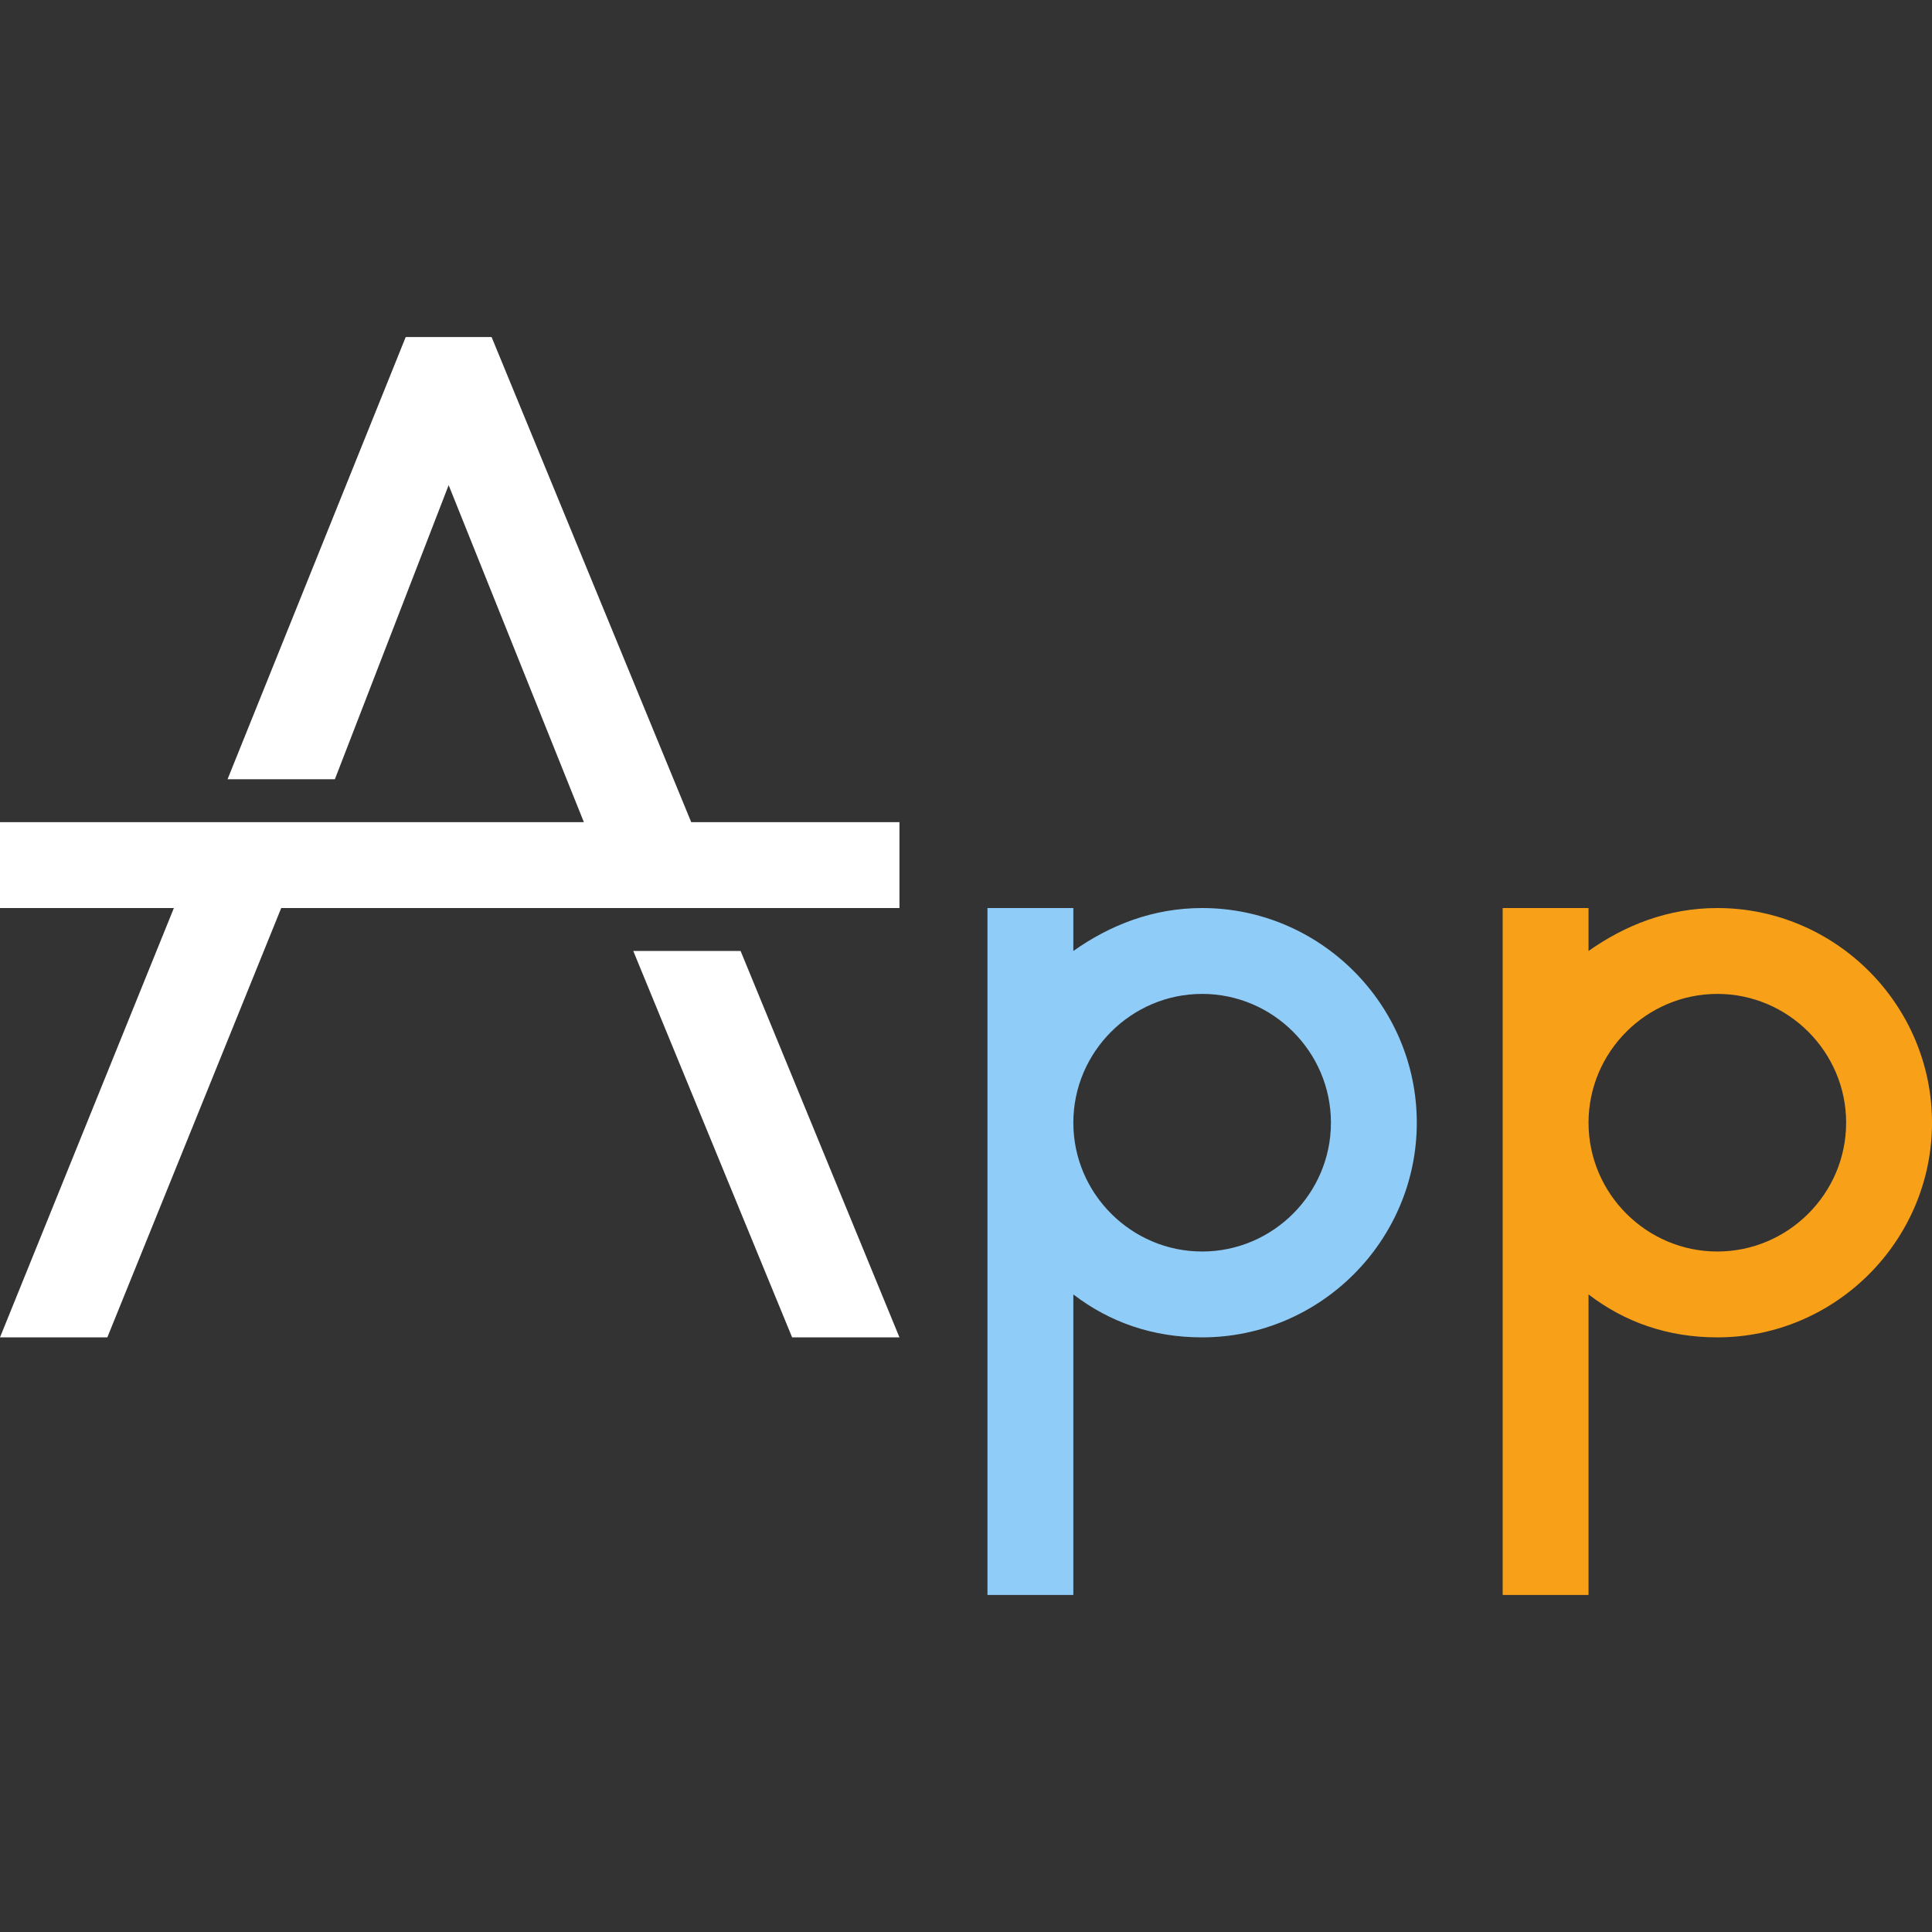
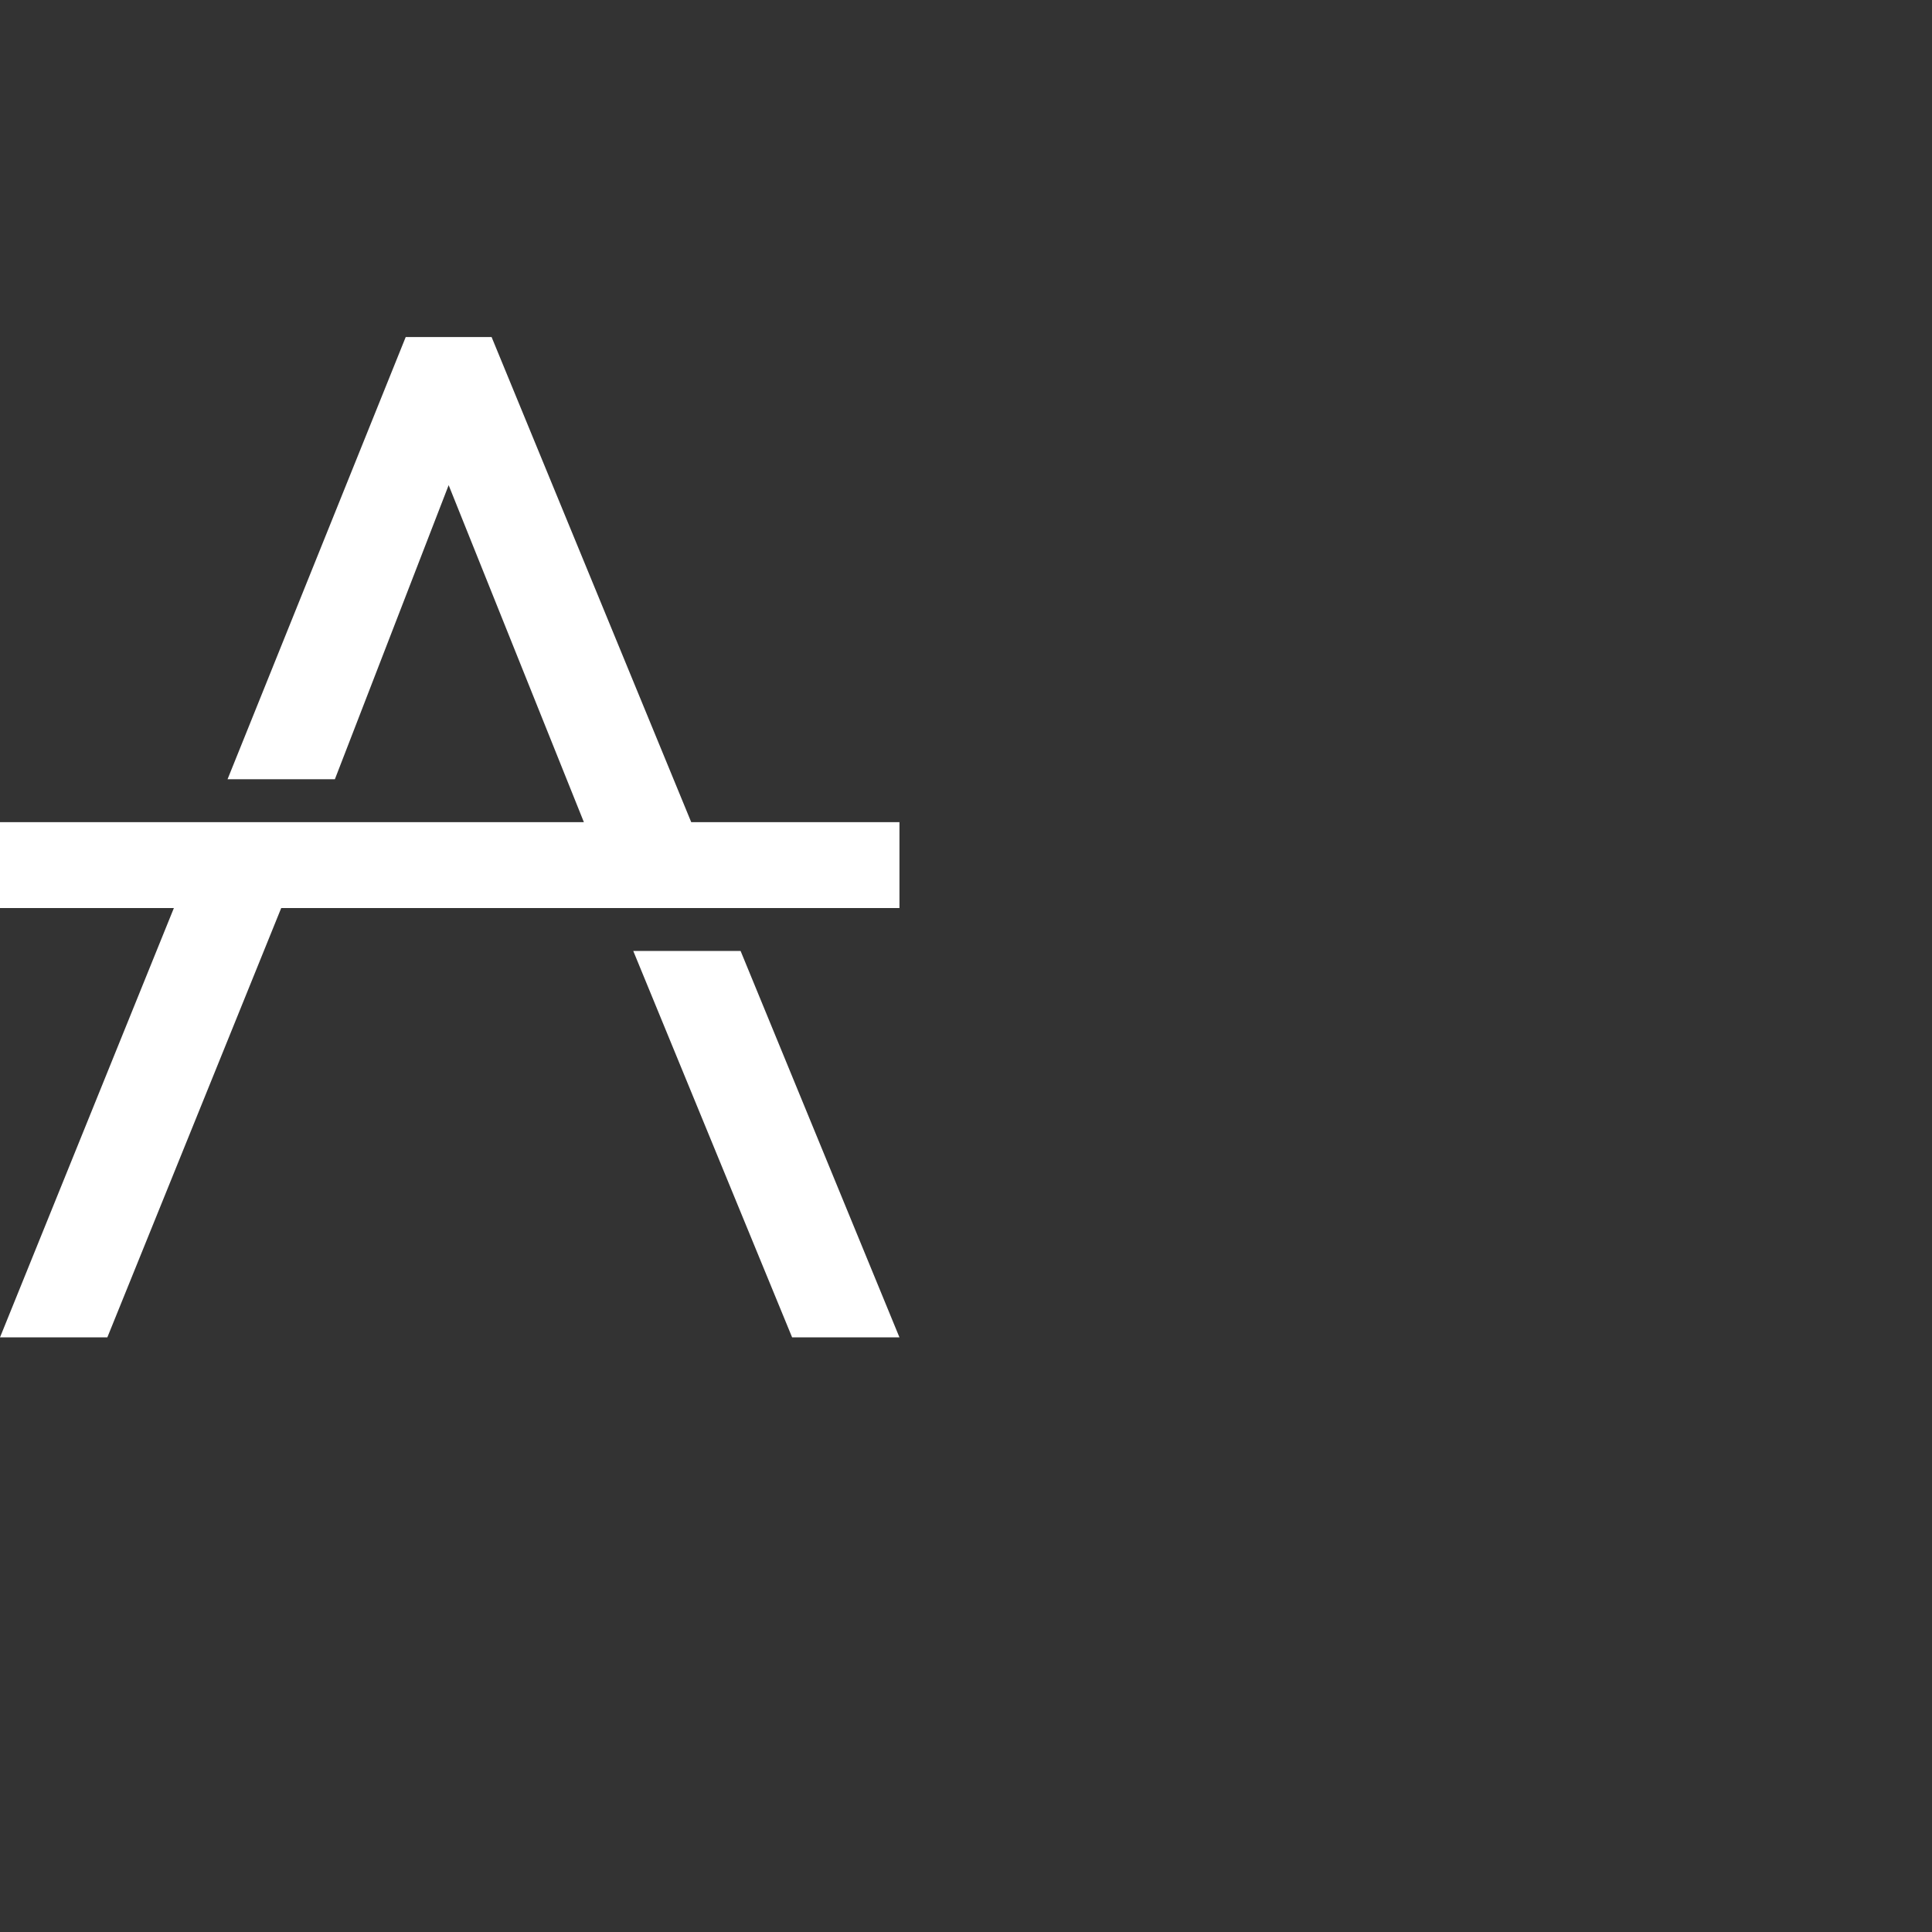
<svg xmlns="http://www.w3.org/2000/svg" version="1.1" id="レイヤー_1" x="0px" y="0px" width="90px" height="90px" viewBox="0 0 90 90" style="enable-background:new 0 0 90 90;" xml:space="preserve">
  <rect x="0" y="0" width="90" height="90" fill="#333333" stroke="none" />
  <style type="text/css">
	.st0{fill:#FFFFFF;}
	.st1{fill:#90CCF8;}
	.st2{fill:#F8A018;}
</style>
  <g>
    <polygon class="st0" points="36.9,62.3 41.9,62.3 34.5,44.3 29.5,44.3  " />
    <polygon class="st0" points="22.9,15.7 18.9,15.7 10.6,36.3 15.6,36.3 20.9,22.6 27.2,38.3 0,38.3 0,42.3 8.1,42.3 0,62.3 5,62.3    13.1,42.3 26.3,42.3 37.8,42.3 41.9,42.3 41.9,38.3 32.2,38.3  " />
-     <path class="st1" d="M56,42.3c-2.3,0-4.3,0.8-6,2v-2h-4v32h4v-14c1.7,1.3,3.7,2,6,2c5.5,0,10-4.5,10-10S61.5,42.3,56,42.3z    M56,58.3c-3.3,0-6-2.7-6-6s2.7-6,6-6s6,2.7,6,6S59.3,58.3,56,58.3z" />
-     <path class="st2" d="M80,42.3c-2.3,0-4.3,0.8-6,2v-2h-4v32h4v-14c1.7,1.3,3.7,2,6,2c5.5,0,10-4.5,10-10S85.5,42.3,80,42.3z    M80,58.3c-3.3,0-6-2.7-6-6s2.7-6,6-6s6,2.7,6,6S83.3,58.3,80,58.3z" />
  </g>
</svg>